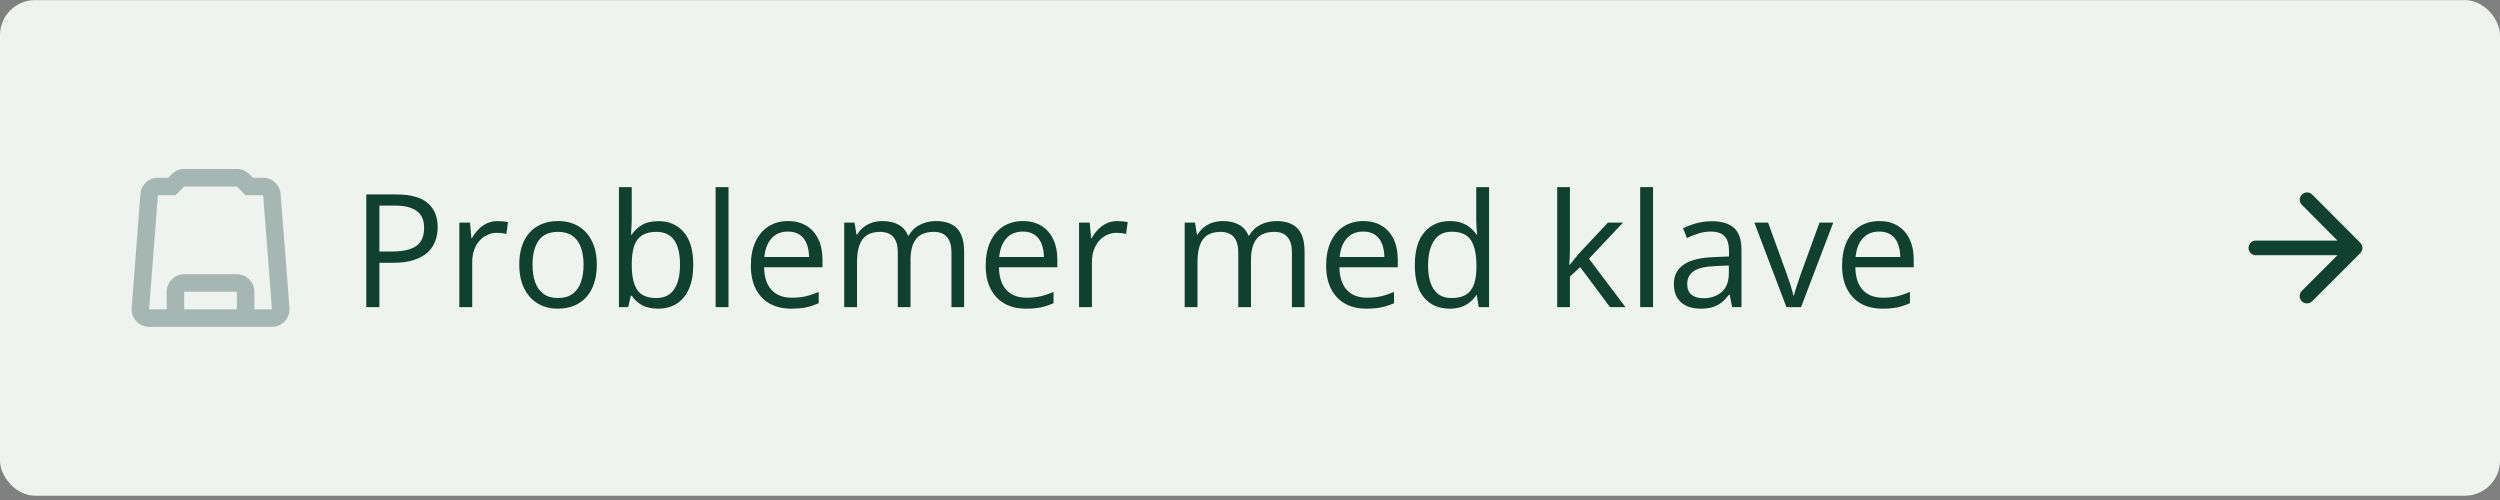
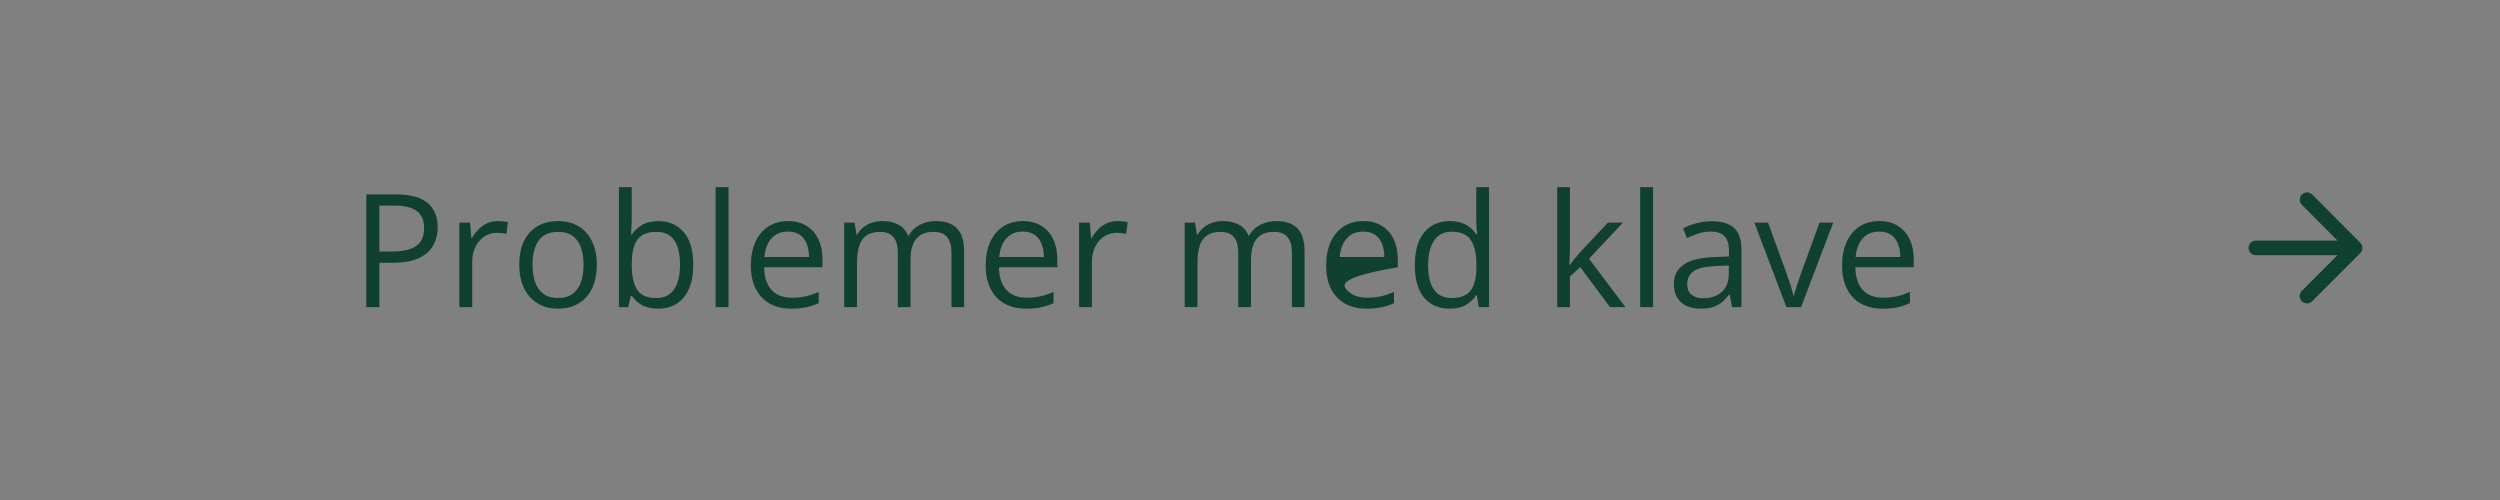
<svg xmlns="http://www.w3.org/2000/svg" width="570" height="114" viewBox="0 0 570 114" fill="none">
  <rect x="0" y="0" width="570" height="114" fill="#808080" stroke="none" />
-   <rect y="0.023" width="570" height="113" rx="8" fill="#EEF3EF" />
-   <path d="M63.98 44.223C63.82 42.123 62.1 40.523 60 40.523H57.66L56.84 39.703C56.08 38.943 55.06 38.523 54 38.523H42C40.94 38.523 39.92 38.943 39.18 39.703L38.34 40.523H36C33.9 40.523 32.18 42.123 32.02 44.223L30.02 70.223C29.94 71.343 30.32 72.423 31.08 73.243C31.82 74.063 32.88 74.523 34 74.523H42H54H62C63.12 74.523 64.18 74.063 64.94 73.243C65.7 72.423 66.08 71.323 66 70.223L63.98 44.223ZM42 70.523V66.523H54V70.523H42ZM58 70.523V66.523C58 64.323 56.2 62.523 54 62.523H42C39.8 62.523 38 64.323 38 66.523V70.523H34L36 44.523H40L42 42.523H54L56 44.523H60L62 70.523H58Z" fill="#A6B6B2" />
-   <path d="M90.231 44.324C93.547 44.324 95.967 44.974 97.49 46.275C99.025 47.564 99.793 49.416 99.793 51.83C99.793 52.92 99.611 53.957 99.248 54.941C98.897 55.914 98.322 56.775 97.525 57.525C96.728 58.263 95.68 58.849 94.379 59.283C93.09 59.705 91.508 59.916 89.633 59.916H86.504V70.023H83.516V44.324H90.231ZM89.949 46.873H86.504V57.349H89.299C90.939 57.349 92.305 57.174 93.394 56.822C94.496 56.471 95.322 55.902 95.873 55.117C96.424 54.32 96.699 53.265 96.699 51.953C96.699 50.242 96.154 48.971 95.064 48.138C93.975 47.295 92.269 46.873 89.949 46.873ZM113.486 50.406C113.873 50.406 114.277 50.429 114.699 50.476C115.121 50.511 115.496 50.564 115.824 50.635L115.455 53.342C115.139 53.26 114.787 53.195 114.4 53.148C114.014 53.101 113.65 53.078 113.311 53.078C112.537 53.078 111.805 53.236 111.113 53.553C110.434 53.857 109.836 54.303 109.32 54.888C108.805 55.463 108.4 56.16 108.107 56.98C107.814 57.789 107.668 58.691 107.668 59.687V70.023H104.732V50.758H107.158L107.475 54.308H107.598C107.996 53.593 108.477 52.943 109.039 52.357C109.602 51.76 110.252 51.285 110.99 50.933C111.74 50.582 112.572 50.406 113.486 50.406ZM136.074 60.355C136.074 61.937 135.869 63.349 135.459 64.592C135.049 65.834 134.457 66.883 133.684 67.738C132.91 68.594 131.973 69.25 130.871 69.707C129.781 70.152 128.545 70.375 127.162 70.375C125.873 70.375 124.689 70.152 123.611 69.707C122.545 69.25 121.619 68.594 120.834 67.738C120.061 66.883 119.457 65.834 119.023 64.592C118.602 63.349 118.391 61.937 118.391 60.355C118.391 58.246 118.748 56.453 119.463 54.976C120.178 53.488 121.197 52.357 122.521 51.584C123.857 50.799 125.445 50.406 127.285 50.406C129.043 50.406 130.578 50.799 131.891 51.584C133.215 52.369 134.24 53.506 134.967 54.994C135.705 56.471 136.074 58.258 136.074 60.355ZM121.414 60.355C121.414 61.902 121.619 63.244 122.029 64.381C122.439 65.517 123.072 66.396 123.928 67.017C124.783 67.638 125.885 67.949 127.232 67.949C128.568 67.949 129.664 67.638 130.52 67.017C131.387 66.396 132.025 65.517 132.436 64.381C132.846 63.244 133.051 61.902 133.051 60.355C133.051 58.82 132.846 57.496 132.436 56.383C132.025 55.258 131.393 54.39 130.537 53.781C129.682 53.172 128.574 52.867 127.215 52.867C125.211 52.867 123.74 53.529 122.803 54.853C121.877 56.178 121.414 58.011 121.414 60.355ZM144.037 42.672V49.51C144.037 50.295 144.014 51.056 143.967 51.795C143.932 52.533 143.902 53.107 143.879 53.517H144.037C144.564 52.65 145.326 51.918 146.322 51.32C147.318 50.722 148.59 50.424 150.137 50.424C152.551 50.424 154.473 51.261 155.902 52.937C157.344 54.601 158.064 57.08 158.064 60.373C158.064 62.541 157.736 64.369 157.08 65.857C156.424 67.346 155.498 68.471 154.303 69.232C153.107 69.994 151.695 70.375 150.066 70.375C148.543 70.375 147.289 70.094 146.305 69.531C145.332 68.957 144.582 68.26 144.055 67.439H143.826L143.229 70.023H141.119V42.672H144.037ZM149.662 52.867C148.268 52.867 147.16 53.142 146.34 53.693C145.52 54.232 144.928 55.053 144.564 56.154C144.213 57.244 144.037 58.627 144.037 60.303V60.461C144.037 62.886 144.441 64.744 145.25 66.033C146.059 67.31 147.529 67.949 149.662 67.949C151.455 67.949 152.797 67.293 153.688 65.98C154.59 64.668 155.041 62.793 155.041 60.355C155.041 57.871 154.596 56.002 153.705 54.748C152.826 53.494 151.479 52.867 149.662 52.867ZM166.098 70.023H163.162V42.672H166.098V70.023ZM179.686 50.406C181.326 50.406 182.732 50.769 183.904 51.496C185.076 52.222 185.973 53.242 186.594 54.554C187.215 55.855 187.525 57.379 187.525 59.125V60.935H174.219C174.254 63.197 174.816 64.92 175.906 66.103C176.996 67.287 178.531 67.879 180.512 67.879C181.73 67.879 182.809 67.767 183.746 67.545C184.684 67.322 185.656 66.994 186.664 66.56V69.127C185.691 69.56 184.725 69.877 183.764 70.076C182.814 70.275 181.689 70.375 180.389 70.375C178.537 70.375 176.92 70 175.537 69.25C174.166 68.488 173.1 67.375 172.338 65.91C171.576 64.445 171.195 62.652 171.195 60.531C171.195 58.457 171.541 56.664 172.232 55.152C172.936 53.629 173.92 52.457 175.186 51.636C176.463 50.816 177.963 50.406 179.686 50.406ZM179.65 52.797C178.092 52.797 176.85 53.306 175.924 54.326C174.998 55.346 174.447 56.769 174.271 58.597H184.467C184.455 57.449 184.273 56.441 183.922 55.574C183.582 54.695 183.061 54.015 182.357 53.535C181.654 53.043 180.752 52.797 179.65 52.797ZM213.4 50.406C215.521 50.406 217.121 50.963 218.199 52.076C219.277 53.178 219.816 54.953 219.816 57.402V70.023H216.934V57.543C216.934 55.984 216.594 54.818 215.914 54.045C215.246 53.26 214.25 52.867 212.926 52.867C211.062 52.867 209.709 53.406 208.865 54.484C208.021 55.562 207.6 57.15 207.6 59.248V70.023H204.699V57.543C204.699 56.5 204.547 55.633 204.242 54.941C203.949 54.25 203.504 53.734 202.906 53.394C202.32 53.043 201.576 52.867 200.674 52.867C199.396 52.867 198.371 53.131 197.598 53.658C196.824 54.185 196.262 54.971 195.91 56.013C195.57 57.045 195.4 58.316 195.4 59.828V70.023H192.482V50.758H194.838L195.277 53.482H195.436C195.822 52.814 196.309 52.252 196.895 51.795C197.48 51.338 198.137 50.992 198.863 50.758C199.59 50.523 200.363 50.406 201.184 50.406C202.648 50.406 203.873 50.681 204.857 51.232C205.854 51.771 206.574 52.597 207.02 53.711H207.178C207.811 52.597 208.678 51.771 209.779 51.232C210.881 50.681 212.088 50.406 213.4 50.406ZM233.229 50.406C234.869 50.406 236.275 50.769 237.447 51.496C238.619 52.222 239.516 53.242 240.137 54.554C240.758 55.855 241.068 57.379 241.068 59.125V60.935H227.762C227.797 63.197 228.359 64.92 229.449 66.103C230.539 67.287 232.074 67.879 234.055 67.879C235.273 67.879 236.352 67.767 237.289 67.545C238.227 67.322 239.199 66.994 240.207 66.56V69.127C239.234 69.56 238.268 69.877 237.307 70.076C236.357 70.275 235.232 70.375 233.932 70.375C232.08 70.375 230.463 70 229.08 69.25C227.709 68.488 226.643 67.375 225.881 65.91C225.119 64.445 224.738 62.652 224.738 60.531C224.738 58.457 225.084 56.664 225.775 55.152C226.479 53.629 227.463 52.457 228.729 51.636C230.006 50.816 231.506 50.406 233.229 50.406ZM233.193 52.797C231.635 52.797 230.393 53.306 229.467 54.326C228.541 55.346 227.99 56.769 227.814 58.597H238.01C237.998 57.449 237.816 56.441 237.465 55.574C237.125 54.695 236.604 54.015 235.9 53.535C235.197 53.043 234.295 52.797 233.193 52.797ZM254.779 50.406C255.166 50.406 255.57 50.429 255.992 50.476C256.414 50.511 256.789 50.564 257.117 50.635L256.748 53.342C256.432 53.26 256.08 53.195 255.693 53.148C255.307 53.101 254.943 53.078 254.604 53.078C253.83 53.078 253.098 53.236 252.406 53.553C251.727 53.857 251.129 54.303 250.613 54.888C250.098 55.463 249.693 56.16 249.4 56.98C249.107 57.789 248.961 58.691 248.961 59.687V70.023H246.025V50.758H248.451L248.768 54.308H248.891C249.289 53.593 249.77 52.943 250.332 52.357C250.895 51.76 251.545 51.285 252.283 50.933C253.033 50.582 253.865 50.406 254.779 50.406ZM291.025 50.406C293.146 50.406 294.746 50.963 295.824 52.076C296.902 53.178 297.441 54.953 297.441 57.402V70.023H294.559V57.543C294.559 55.984 294.219 54.818 293.539 54.045C292.871 53.26 291.875 52.867 290.551 52.867C288.688 52.867 287.334 53.406 286.49 54.484C285.646 55.562 285.225 57.15 285.225 59.248V70.023H282.324V57.543C282.324 56.5 282.172 55.633 281.867 54.941C281.574 54.25 281.129 53.734 280.531 53.394C279.945 53.043 279.201 52.867 278.299 52.867C277.021 52.867 275.996 53.131 275.223 53.658C274.449 54.185 273.887 54.971 273.535 56.013C273.195 57.045 273.025 58.316 273.025 59.828V70.023H270.107V50.758H272.463L272.902 53.482H273.061C273.447 52.814 273.934 52.252 274.52 51.795C275.105 51.338 275.762 50.992 276.488 50.758C277.215 50.523 277.988 50.406 278.809 50.406C280.273 50.406 281.498 50.681 282.482 51.232C283.479 51.771 284.199 52.597 284.645 53.711H284.803C285.436 52.597 286.303 51.771 287.404 51.232C288.506 50.681 289.713 50.406 291.025 50.406ZM310.854 50.406C312.494 50.406 313.9 50.769 315.072 51.496C316.244 52.222 317.141 53.242 317.762 54.554C318.383 55.855 318.693 57.379 318.693 59.125V60.935H305.387C305.422 63.197 305.984 64.92 307.074 66.103C308.164 67.287 309.699 67.879 311.68 67.879C312.898 67.879 313.977 67.767 314.914 67.545C315.852 67.322 316.824 66.994 317.832 66.56V69.127C316.859 69.56 315.893 69.877 314.932 70.076C313.982 70.275 312.857 70.375 311.557 70.375C309.705 70.375 308.088 70 306.705 69.25C305.334 68.488 304.268 67.375 303.506 65.91C302.744 64.445 302.363 62.652 302.363 60.531C302.363 58.457 302.709 56.664 303.4 55.152C304.104 53.629 305.088 52.457 306.354 51.636C307.631 50.816 309.131 50.406 310.854 50.406ZM310.818 52.797C309.26 52.797 308.018 53.306 307.092 54.326C306.166 55.346 305.615 56.769 305.439 58.597H315.635C315.623 57.449 315.441 56.441 315.09 55.574C314.75 54.695 314.229 54.015 313.525 53.535C312.822 53.043 311.92 52.797 310.818 52.797ZM330.506 70.375C328.068 70.375 326.135 69.543 324.705 67.879C323.287 66.215 322.578 63.742 322.578 60.461C322.578 57.144 323.305 54.642 324.758 52.955C326.211 51.256 328.145 50.406 330.559 50.406C331.578 50.406 332.469 50.541 333.23 50.81C333.992 51.08 334.648 51.443 335.199 51.9C335.75 52.346 336.213 52.855 336.588 53.429H336.799C336.752 53.066 336.705 52.568 336.658 51.935C336.611 51.303 336.588 50.787 336.588 50.388V42.672H339.506V70.023H337.15L336.711 67.281H336.588C336.225 67.855 335.762 68.377 335.199 68.846C334.648 69.314 333.986 69.689 333.213 69.971C332.451 70.24 331.549 70.375 330.506 70.375ZM330.963 67.949C333.025 67.949 334.484 67.363 335.34 66.191C336.195 65.019 336.623 63.279 336.623 60.971V60.443C336.623 57.994 336.213 56.113 335.393 54.8C334.584 53.488 333.107 52.832 330.963 52.832C329.17 52.832 327.828 53.523 326.938 54.906C326.047 56.277 325.602 58.152 325.602 60.531C325.602 62.898 326.041 64.726 326.92 66.015C327.811 67.304 329.158 67.949 330.963 67.949ZM357.945 42.672V56.875C357.945 57.343 357.928 57.918 357.893 58.597C357.857 59.265 357.828 59.857 357.805 60.373H357.928C358.174 60.068 358.531 59.617 359 59.019C359.48 58.422 359.885 57.941 360.213 57.578L366.611 50.758H370.039L362.287 58.984L370.602 70.023H367.086L360.283 60.9L357.945 63.045V70.023H355.045V42.672H357.945ZM376.895 70.023H373.959V42.672H376.895V70.023ZM390.271 50.441C392.568 50.441 394.273 50.957 395.387 51.988C396.5 53.019 397.057 54.666 397.057 56.928V70.023H394.93L394.367 67.175H394.227C393.688 67.879 393.125 68.471 392.539 68.951C391.953 69.42 391.273 69.777 390.5 70.023C389.738 70.258 388.801 70.375 387.688 70.375C386.516 70.375 385.473 70.17 384.559 69.76C383.656 69.349 382.941 68.728 382.414 67.896C381.898 67.064 381.641 66.01 381.641 64.732C381.641 62.81 382.402 61.334 383.926 60.303C385.449 59.271 387.77 58.709 390.887 58.615L394.209 58.474V57.297C394.209 55.633 393.852 54.467 393.137 53.799C392.422 53.131 391.414 52.797 390.113 52.797C389.105 52.797 388.145 52.943 387.23 53.236C386.316 53.529 385.449 53.875 384.629 54.273L383.732 52.058C384.6 51.613 385.596 51.232 386.721 50.916C387.846 50.599 389.029 50.441 390.271 50.441ZM394.174 60.531L391.238 60.654C388.836 60.748 387.143 61.14 386.158 61.832C385.174 62.523 384.682 63.502 384.682 64.767C384.682 65.869 385.016 66.683 385.684 67.211C386.352 67.738 387.236 68.002 388.338 68.002C390.049 68.002 391.449 67.527 392.539 66.578C393.629 65.629 394.174 64.205 394.174 62.306V60.531ZM407.305 70.023L399.992 50.758H403.121L407.357 62.412C407.65 63.209 407.949 64.088 408.254 65.049C408.559 66.01 408.77 66.783 408.887 67.369H409.01C409.15 66.783 409.385 66.01 409.713 65.049C410.041 64.076 410.34 63.197 410.609 62.412L414.846 50.758H417.975L410.645 70.023H407.305ZM428.486 50.406C430.127 50.406 431.533 50.769 432.705 51.496C433.877 52.222 434.773 53.242 435.395 54.554C436.016 55.855 436.326 57.379 436.326 59.125V60.935H423.02C423.055 63.197 423.617 64.92 424.707 66.103C425.797 67.287 427.332 67.879 429.312 67.879C430.531 67.879 431.609 67.767 432.547 67.545C433.484 67.322 434.457 66.994 435.465 66.56V69.127C434.492 69.56 433.525 69.877 432.564 70.076C431.615 70.275 430.49 70.375 429.189 70.375C427.338 70.375 425.721 70 424.338 69.25C422.967 68.488 421.9 67.375 421.139 65.91C420.377 64.445 419.996 62.652 419.996 60.531C419.996 58.457 420.342 56.664 421.033 55.152C421.736 53.629 422.721 52.457 423.986 51.636C425.264 50.816 426.764 50.406 428.486 50.406ZM428.451 52.797C426.893 52.797 425.65 53.306 424.725 54.326C423.799 55.346 423.248 56.769 423.072 58.597H433.268C433.256 57.449 433.074 56.441 432.723 55.574C432.383 54.695 431.861 54.015 431.158 53.535C430.455 53.043 429.553 52.797 428.451 52.797Z" fill="#0F4030" />
+   <path d="M90.231 44.324C93.547 44.324 95.967 44.974 97.49 46.275C99.025 47.564 99.793 49.416 99.793 51.83C99.793 52.92 99.611 53.957 99.248 54.941C98.897 55.914 98.322 56.775 97.525 57.525C96.728 58.263 95.68 58.849 94.379 59.283C93.09 59.705 91.508 59.916 89.633 59.916H86.504V70.023H83.516V44.324H90.231ZM89.949 46.873H86.504V57.349H89.299C90.939 57.349 92.305 57.174 93.394 56.822C94.496 56.471 95.322 55.902 95.873 55.117C96.424 54.32 96.699 53.265 96.699 51.953C96.699 50.242 96.154 48.971 95.064 48.138C93.975 47.295 92.269 46.873 89.949 46.873ZM113.486 50.406C113.873 50.406 114.277 50.429 114.699 50.476C115.121 50.511 115.496 50.564 115.824 50.635L115.455 53.342C115.139 53.26 114.787 53.195 114.4 53.148C114.014 53.101 113.65 53.078 113.311 53.078C112.537 53.078 111.805 53.236 111.113 53.553C110.434 53.857 109.836 54.303 109.32 54.888C108.805 55.463 108.4 56.16 108.107 56.98C107.814 57.789 107.668 58.691 107.668 59.687V70.023H104.732V50.758H107.158L107.475 54.308H107.598C107.996 53.593 108.477 52.943 109.039 52.357C109.602 51.76 110.252 51.285 110.99 50.933C111.74 50.582 112.572 50.406 113.486 50.406ZM136.074 60.355C136.074 61.937 135.869 63.349 135.459 64.592C135.049 65.834 134.457 66.883 133.684 67.738C132.91 68.594 131.973 69.25 130.871 69.707C129.781 70.152 128.545 70.375 127.162 70.375C125.873 70.375 124.689 70.152 123.611 69.707C122.545 69.25 121.619 68.594 120.834 67.738C120.061 66.883 119.457 65.834 119.023 64.592C118.602 63.349 118.391 61.937 118.391 60.355C118.391 58.246 118.748 56.453 119.463 54.976C120.178 53.488 121.197 52.357 122.521 51.584C123.857 50.799 125.445 50.406 127.285 50.406C129.043 50.406 130.578 50.799 131.891 51.584C133.215 52.369 134.24 53.506 134.967 54.994C135.705 56.471 136.074 58.258 136.074 60.355ZM121.414 60.355C121.414 61.902 121.619 63.244 122.029 64.381C122.439 65.517 123.072 66.396 123.928 67.017C124.783 67.638 125.885 67.949 127.232 67.949C128.568 67.949 129.664 67.638 130.52 67.017C131.387 66.396 132.025 65.517 132.436 64.381C132.846 63.244 133.051 61.902 133.051 60.355C133.051 58.82 132.846 57.496 132.436 56.383C132.025 55.258 131.393 54.39 130.537 53.781C129.682 53.172 128.574 52.867 127.215 52.867C125.211 52.867 123.74 53.529 122.803 54.853C121.877 56.178 121.414 58.011 121.414 60.355ZM144.037 42.672V49.51C144.037 50.295 144.014 51.056 143.967 51.795C143.932 52.533 143.902 53.107 143.879 53.517H144.037C144.564 52.65 145.326 51.918 146.322 51.32C147.318 50.722 148.59 50.424 150.137 50.424C152.551 50.424 154.473 51.261 155.902 52.937C157.344 54.601 158.064 57.08 158.064 60.373C158.064 62.541 157.736 64.369 157.08 65.857C156.424 67.346 155.498 68.471 154.303 69.232C153.107 69.994 151.695 70.375 150.066 70.375C148.543 70.375 147.289 70.094 146.305 69.531C145.332 68.957 144.582 68.26 144.055 67.439H143.826L143.229 70.023H141.119V42.672H144.037ZM149.662 52.867C148.268 52.867 147.16 53.142 146.34 53.693C145.52 54.232 144.928 55.053 144.564 56.154C144.213 57.244 144.037 58.627 144.037 60.303V60.461C144.037 62.886 144.441 64.744 145.25 66.033C146.059 67.31 147.529 67.949 149.662 67.949C151.455 67.949 152.797 67.293 153.688 65.98C154.59 64.668 155.041 62.793 155.041 60.355C155.041 57.871 154.596 56.002 153.705 54.748C152.826 53.494 151.479 52.867 149.662 52.867ZM166.098 70.023H163.162V42.672H166.098V70.023ZM179.686 50.406C181.326 50.406 182.732 50.769 183.904 51.496C185.076 52.222 185.973 53.242 186.594 54.554C187.215 55.855 187.525 57.379 187.525 59.125V60.935H174.219C174.254 63.197 174.816 64.92 175.906 66.103C176.996 67.287 178.531 67.879 180.512 67.879C181.73 67.879 182.809 67.767 183.746 67.545C184.684 67.322 185.656 66.994 186.664 66.56V69.127C185.691 69.56 184.725 69.877 183.764 70.076C182.814 70.275 181.689 70.375 180.389 70.375C178.537 70.375 176.92 70 175.537 69.25C174.166 68.488 173.1 67.375 172.338 65.91C171.576 64.445 171.195 62.652 171.195 60.531C171.195 58.457 171.541 56.664 172.232 55.152C172.936 53.629 173.92 52.457 175.186 51.636C176.463 50.816 177.963 50.406 179.686 50.406ZM179.65 52.797C178.092 52.797 176.85 53.306 175.924 54.326C174.998 55.346 174.447 56.769 174.271 58.597H184.467C184.455 57.449 184.273 56.441 183.922 55.574C183.582 54.695 183.061 54.015 182.357 53.535C181.654 53.043 180.752 52.797 179.65 52.797ZM213.4 50.406C215.521 50.406 217.121 50.963 218.199 52.076C219.277 53.178 219.816 54.953 219.816 57.402V70.023H216.934V57.543C216.934 55.984 216.594 54.818 215.914 54.045C215.246 53.26 214.25 52.867 212.926 52.867C211.062 52.867 209.709 53.406 208.865 54.484C208.021 55.562 207.6 57.15 207.6 59.248V70.023H204.699V57.543C204.699 56.5 204.547 55.633 204.242 54.941C203.949 54.25 203.504 53.734 202.906 53.394C202.32 53.043 201.576 52.867 200.674 52.867C199.396 52.867 198.371 53.131 197.598 53.658C196.824 54.185 196.262 54.971 195.91 56.013C195.57 57.045 195.4 58.316 195.4 59.828V70.023H192.482V50.758H194.838L195.277 53.482H195.436C195.822 52.814 196.309 52.252 196.895 51.795C197.48 51.338 198.137 50.992 198.863 50.758C199.59 50.523 200.363 50.406 201.184 50.406C202.648 50.406 203.873 50.681 204.857 51.232C205.854 51.771 206.574 52.597 207.02 53.711H207.178C207.811 52.597 208.678 51.771 209.779 51.232C210.881 50.681 212.088 50.406 213.4 50.406ZM233.229 50.406C234.869 50.406 236.275 50.769 237.447 51.496C238.619 52.222 239.516 53.242 240.137 54.554C240.758 55.855 241.068 57.379 241.068 59.125V60.935H227.762C227.797 63.197 228.359 64.92 229.449 66.103C230.539 67.287 232.074 67.879 234.055 67.879C235.273 67.879 236.352 67.767 237.289 67.545C238.227 67.322 239.199 66.994 240.207 66.56V69.127C239.234 69.56 238.268 69.877 237.307 70.076C236.357 70.275 235.232 70.375 233.932 70.375C232.08 70.375 230.463 70 229.08 69.25C227.709 68.488 226.643 67.375 225.881 65.91C225.119 64.445 224.738 62.652 224.738 60.531C224.738 58.457 225.084 56.664 225.775 55.152C226.479 53.629 227.463 52.457 228.729 51.636C230.006 50.816 231.506 50.406 233.229 50.406ZM233.193 52.797C231.635 52.797 230.393 53.306 229.467 54.326C228.541 55.346 227.99 56.769 227.814 58.597H238.01C237.998 57.449 237.816 56.441 237.465 55.574C237.125 54.695 236.604 54.015 235.9 53.535C235.197 53.043 234.295 52.797 233.193 52.797ZM254.779 50.406C255.166 50.406 255.57 50.429 255.992 50.476C256.414 50.511 256.789 50.564 257.117 50.635L256.748 53.342C256.432 53.26 256.08 53.195 255.693 53.148C255.307 53.101 254.943 53.078 254.604 53.078C253.83 53.078 253.098 53.236 252.406 53.553C251.727 53.857 251.129 54.303 250.613 54.888C250.098 55.463 249.693 56.16 249.4 56.98C249.107 57.789 248.961 58.691 248.961 59.687V70.023H246.025V50.758H248.451L248.768 54.308H248.891C249.289 53.593 249.77 52.943 250.332 52.357C250.895 51.76 251.545 51.285 252.283 50.933C253.033 50.582 253.865 50.406 254.779 50.406ZM291.025 50.406C293.146 50.406 294.746 50.963 295.824 52.076C296.902 53.178 297.441 54.953 297.441 57.402V70.023H294.559V57.543C294.559 55.984 294.219 54.818 293.539 54.045C292.871 53.26 291.875 52.867 290.551 52.867C288.688 52.867 287.334 53.406 286.49 54.484C285.646 55.562 285.225 57.15 285.225 59.248V70.023H282.324V57.543C282.324 56.5 282.172 55.633 281.867 54.941C281.574 54.25 281.129 53.734 280.531 53.394C279.945 53.043 279.201 52.867 278.299 52.867C277.021 52.867 275.996 53.131 275.223 53.658C274.449 54.185 273.887 54.971 273.535 56.013C273.195 57.045 273.025 58.316 273.025 59.828V70.023H270.107V50.758H272.463L272.902 53.482H273.061C273.447 52.814 273.934 52.252 274.52 51.795C275.105 51.338 275.762 50.992 276.488 50.758C277.215 50.523 277.988 50.406 278.809 50.406C280.273 50.406 281.498 50.681 282.482 51.232C283.479 51.771 284.199 52.597 284.645 53.711H284.803C285.436 52.597 286.303 51.771 287.404 51.232C288.506 50.681 289.713 50.406 291.025 50.406ZM310.854 50.406C312.494 50.406 313.9 50.769 315.072 51.496C316.244 52.222 317.141 53.242 317.762 54.554C318.383 55.855 318.693 57.379 318.693 59.125V60.935C305.422 63.197 305.984 64.92 307.074 66.103C308.164 67.287 309.699 67.879 311.68 67.879C312.898 67.879 313.977 67.767 314.914 67.545C315.852 67.322 316.824 66.994 317.832 66.56V69.127C316.859 69.56 315.893 69.877 314.932 70.076C313.982 70.275 312.857 70.375 311.557 70.375C309.705 70.375 308.088 70 306.705 69.25C305.334 68.488 304.268 67.375 303.506 65.91C302.744 64.445 302.363 62.652 302.363 60.531C302.363 58.457 302.709 56.664 303.4 55.152C304.104 53.629 305.088 52.457 306.354 51.636C307.631 50.816 309.131 50.406 310.854 50.406ZM310.818 52.797C309.26 52.797 308.018 53.306 307.092 54.326C306.166 55.346 305.615 56.769 305.439 58.597H315.635C315.623 57.449 315.441 56.441 315.09 55.574C314.75 54.695 314.229 54.015 313.525 53.535C312.822 53.043 311.92 52.797 310.818 52.797ZM330.506 70.375C328.068 70.375 326.135 69.543 324.705 67.879C323.287 66.215 322.578 63.742 322.578 60.461C322.578 57.144 323.305 54.642 324.758 52.955C326.211 51.256 328.145 50.406 330.559 50.406C331.578 50.406 332.469 50.541 333.23 50.81C333.992 51.08 334.648 51.443 335.199 51.9C335.75 52.346 336.213 52.855 336.588 53.429H336.799C336.752 53.066 336.705 52.568 336.658 51.935C336.611 51.303 336.588 50.787 336.588 50.388V42.672H339.506V70.023H337.15L336.711 67.281H336.588C336.225 67.855 335.762 68.377 335.199 68.846C334.648 69.314 333.986 69.689 333.213 69.971C332.451 70.24 331.549 70.375 330.506 70.375ZM330.963 67.949C333.025 67.949 334.484 67.363 335.34 66.191C336.195 65.019 336.623 63.279 336.623 60.971V60.443C336.623 57.994 336.213 56.113 335.393 54.8C334.584 53.488 333.107 52.832 330.963 52.832C329.17 52.832 327.828 53.523 326.938 54.906C326.047 56.277 325.602 58.152 325.602 60.531C325.602 62.898 326.041 64.726 326.92 66.015C327.811 67.304 329.158 67.949 330.963 67.949ZM357.945 42.672V56.875C357.945 57.343 357.928 57.918 357.893 58.597C357.857 59.265 357.828 59.857 357.805 60.373H357.928C358.174 60.068 358.531 59.617 359 59.019C359.48 58.422 359.885 57.941 360.213 57.578L366.611 50.758H370.039L362.287 58.984L370.602 70.023H367.086L360.283 60.9L357.945 63.045V70.023H355.045V42.672H357.945ZM376.895 70.023H373.959V42.672H376.895V70.023ZM390.271 50.441C392.568 50.441 394.273 50.957 395.387 51.988C396.5 53.019 397.057 54.666 397.057 56.928V70.023H394.93L394.367 67.175H394.227C393.688 67.879 393.125 68.471 392.539 68.951C391.953 69.42 391.273 69.777 390.5 70.023C389.738 70.258 388.801 70.375 387.688 70.375C386.516 70.375 385.473 70.17 384.559 69.76C383.656 69.349 382.941 68.728 382.414 67.896C381.898 67.064 381.641 66.01 381.641 64.732C381.641 62.81 382.402 61.334 383.926 60.303C385.449 59.271 387.77 58.709 390.887 58.615L394.209 58.474V57.297C394.209 55.633 393.852 54.467 393.137 53.799C392.422 53.131 391.414 52.797 390.113 52.797C389.105 52.797 388.145 52.943 387.23 53.236C386.316 53.529 385.449 53.875 384.629 54.273L383.732 52.058C384.6 51.613 385.596 51.232 386.721 50.916C387.846 50.599 389.029 50.441 390.271 50.441ZM394.174 60.531L391.238 60.654C388.836 60.748 387.143 61.14 386.158 61.832C385.174 62.523 384.682 63.502 384.682 64.767C384.682 65.869 385.016 66.683 385.684 67.211C386.352 67.738 387.236 68.002 388.338 68.002C390.049 68.002 391.449 67.527 392.539 66.578C393.629 65.629 394.174 64.205 394.174 62.306V60.531ZM407.305 70.023L399.992 50.758H403.121L407.357 62.412C407.65 63.209 407.949 64.088 408.254 65.049C408.559 66.01 408.77 66.783 408.887 67.369H409.01C409.15 66.783 409.385 66.01 409.713 65.049C410.041 64.076 410.34 63.197 410.609 62.412L414.846 50.758H417.975L410.645 70.023H407.305ZM428.486 50.406C430.127 50.406 431.533 50.769 432.705 51.496C433.877 52.222 434.773 53.242 435.395 54.554C436.016 55.855 436.326 57.379 436.326 59.125V60.935H423.02C423.055 63.197 423.617 64.92 424.707 66.103C425.797 67.287 427.332 67.879 429.312 67.879C430.531 67.879 431.609 67.767 432.547 67.545C433.484 67.322 434.457 66.994 435.465 66.56V69.127C434.492 69.56 433.525 69.877 432.564 70.076C431.615 70.275 430.49 70.375 429.189 70.375C427.338 70.375 425.721 70 424.338 69.25C422.967 68.488 421.9 67.375 421.139 65.91C420.377 64.445 419.996 62.652 419.996 60.531C419.996 58.457 420.342 56.664 421.033 55.152C421.736 53.629 422.721 52.457 423.986 51.636C425.264 50.816 426.764 50.406 428.486 50.406ZM428.451 52.797C426.893 52.797 425.65 53.306 424.725 54.326C423.799 55.346 423.248 56.769 423.072 58.597H433.268C433.256 57.449 433.074 56.441 432.723 55.574C432.383 54.695 431.861 54.015 431.158 53.535C430.455 53.043 429.553 52.797 428.451 52.797Z" fill="#0F4030" />
  <path d="M514.333 58.19H532.95L524.817 66.323C524.167 66.973 524.167 68.04 524.817 68.69C525.467 69.34 526.517 69.34 527.167 68.69L538.15 57.707C538.8 57.057 538.8 56.007 538.15 55.357L527.183 44.357C526.533 43.707 525.483 43.707 524.833 44.357C524.183 45.007 524.183 46.057 524.833 46.707L532.95 54.857H514.333C513.417 54.857 512.667 55.607 512.667 56.523C512.667 57.44 513.417 58.19 514.333 58.19Z" fill="#0F4030" />
</svg>